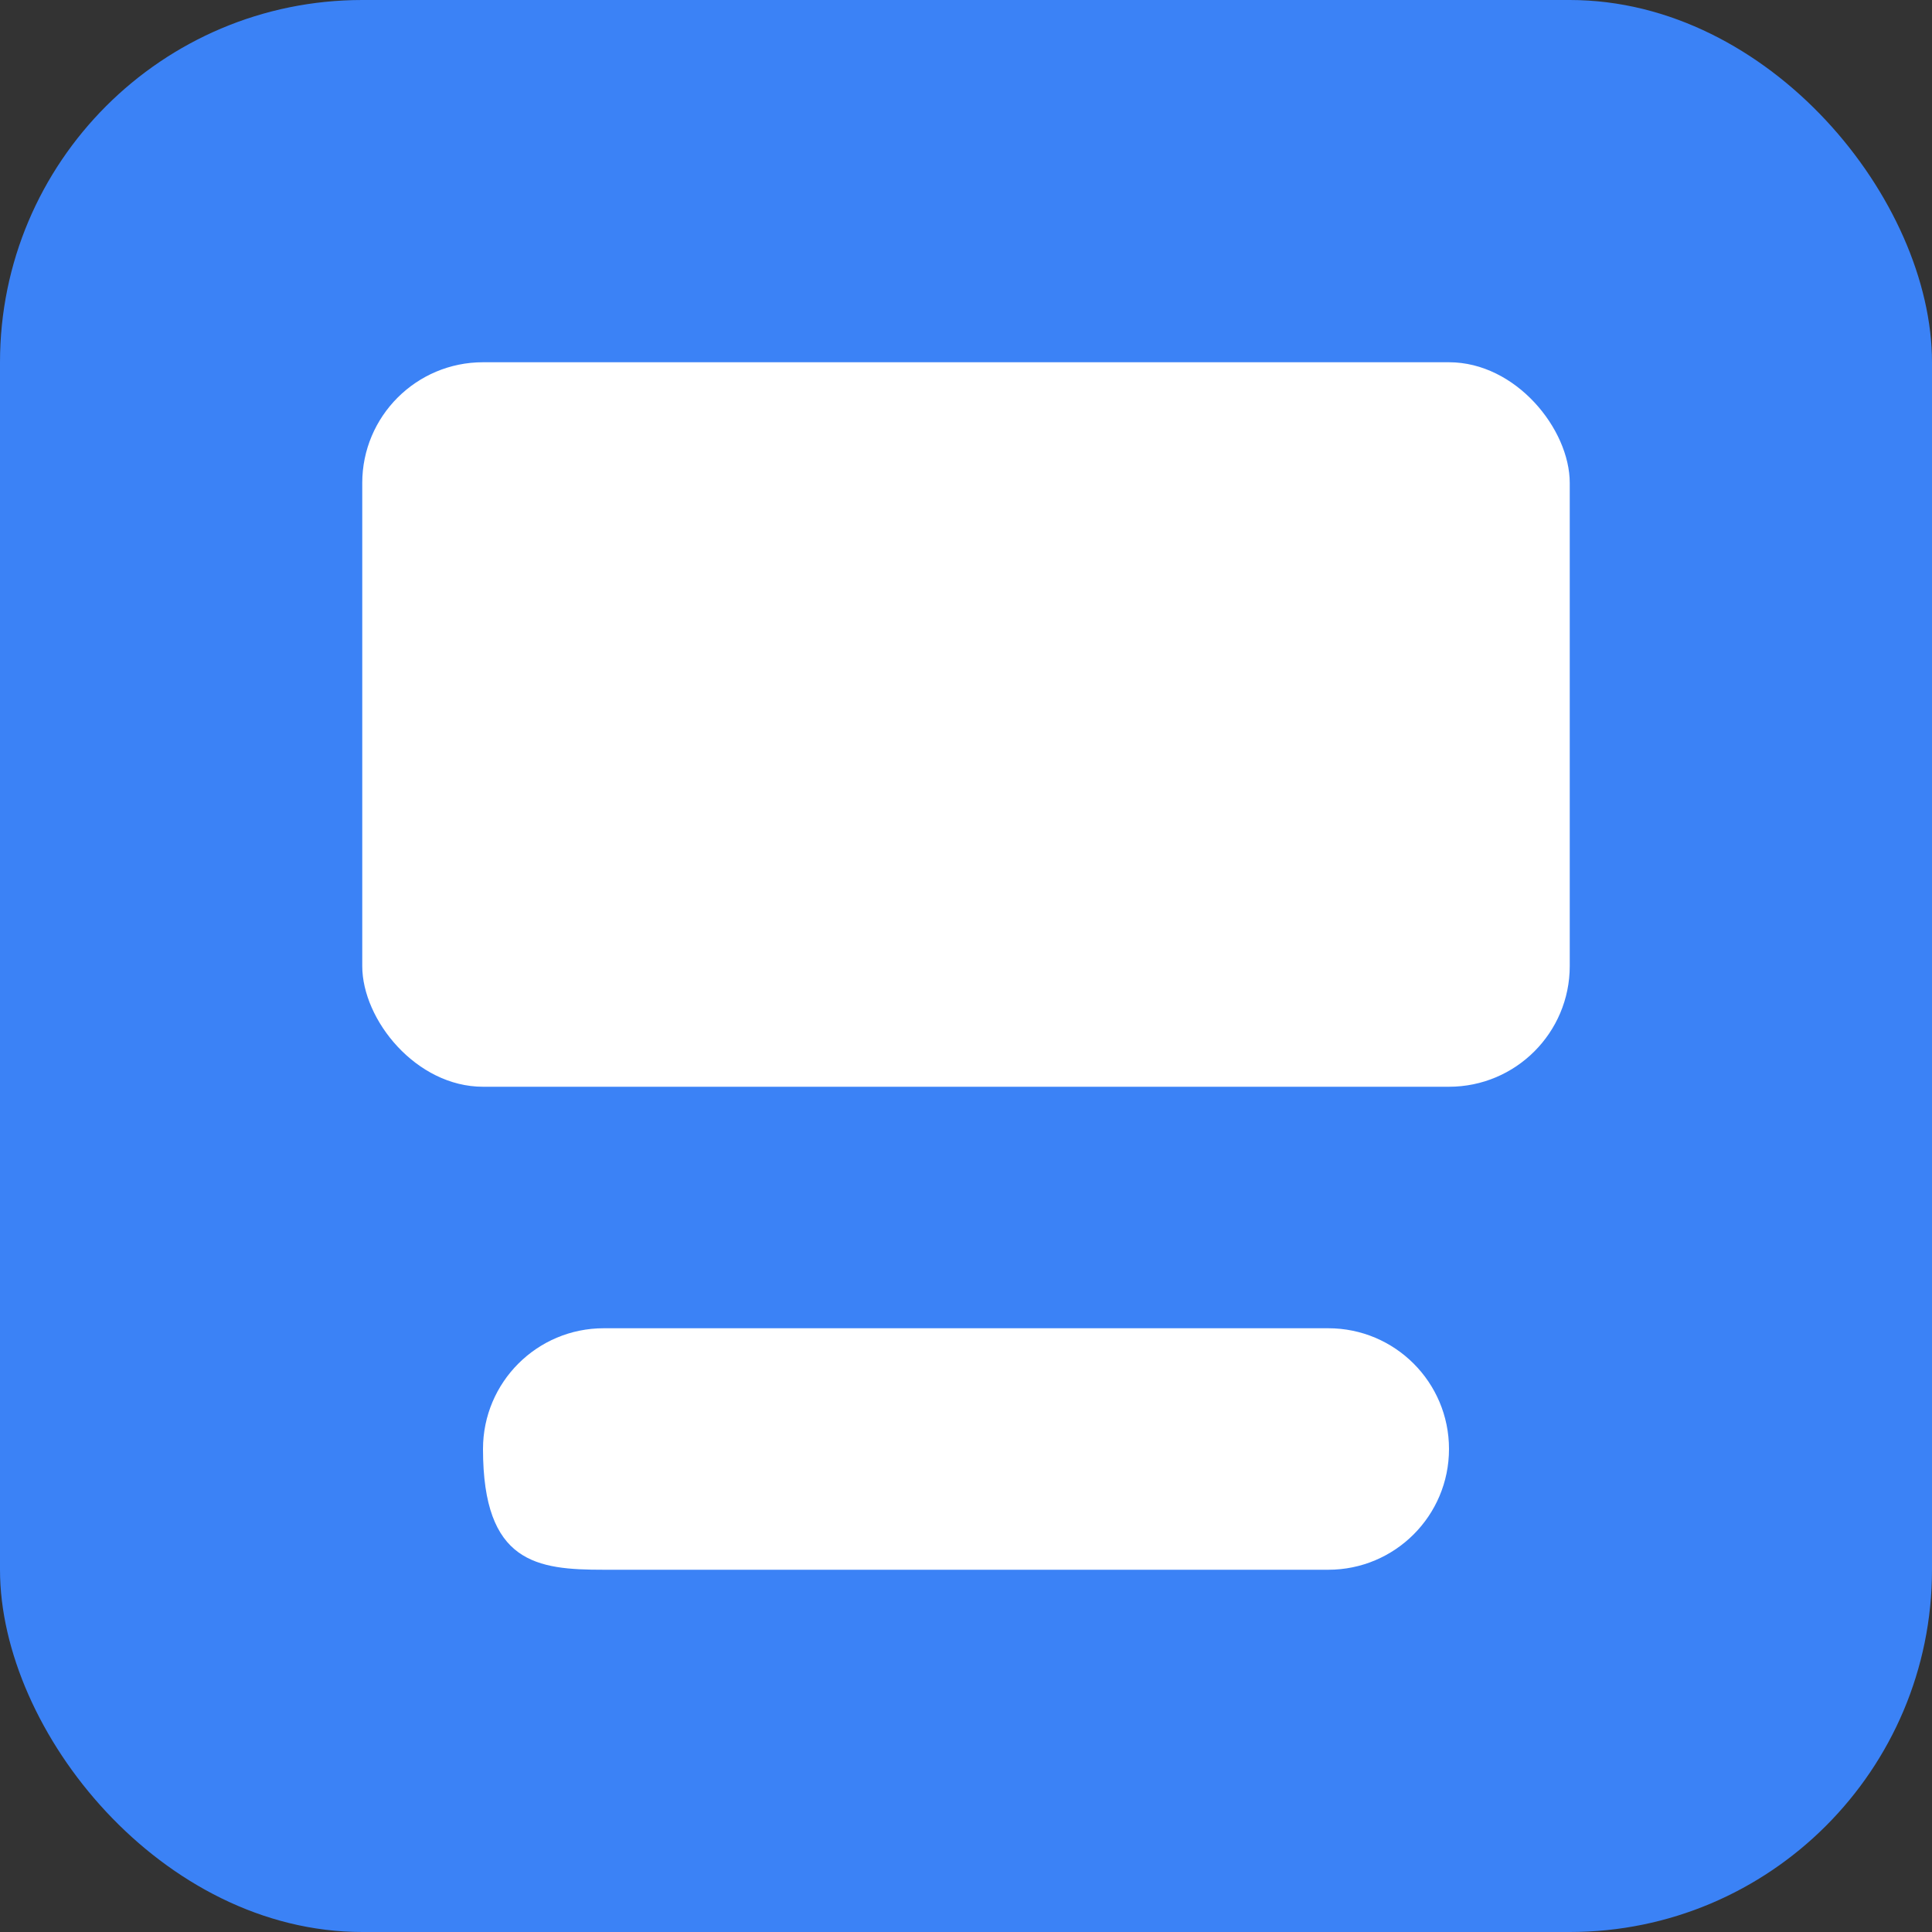
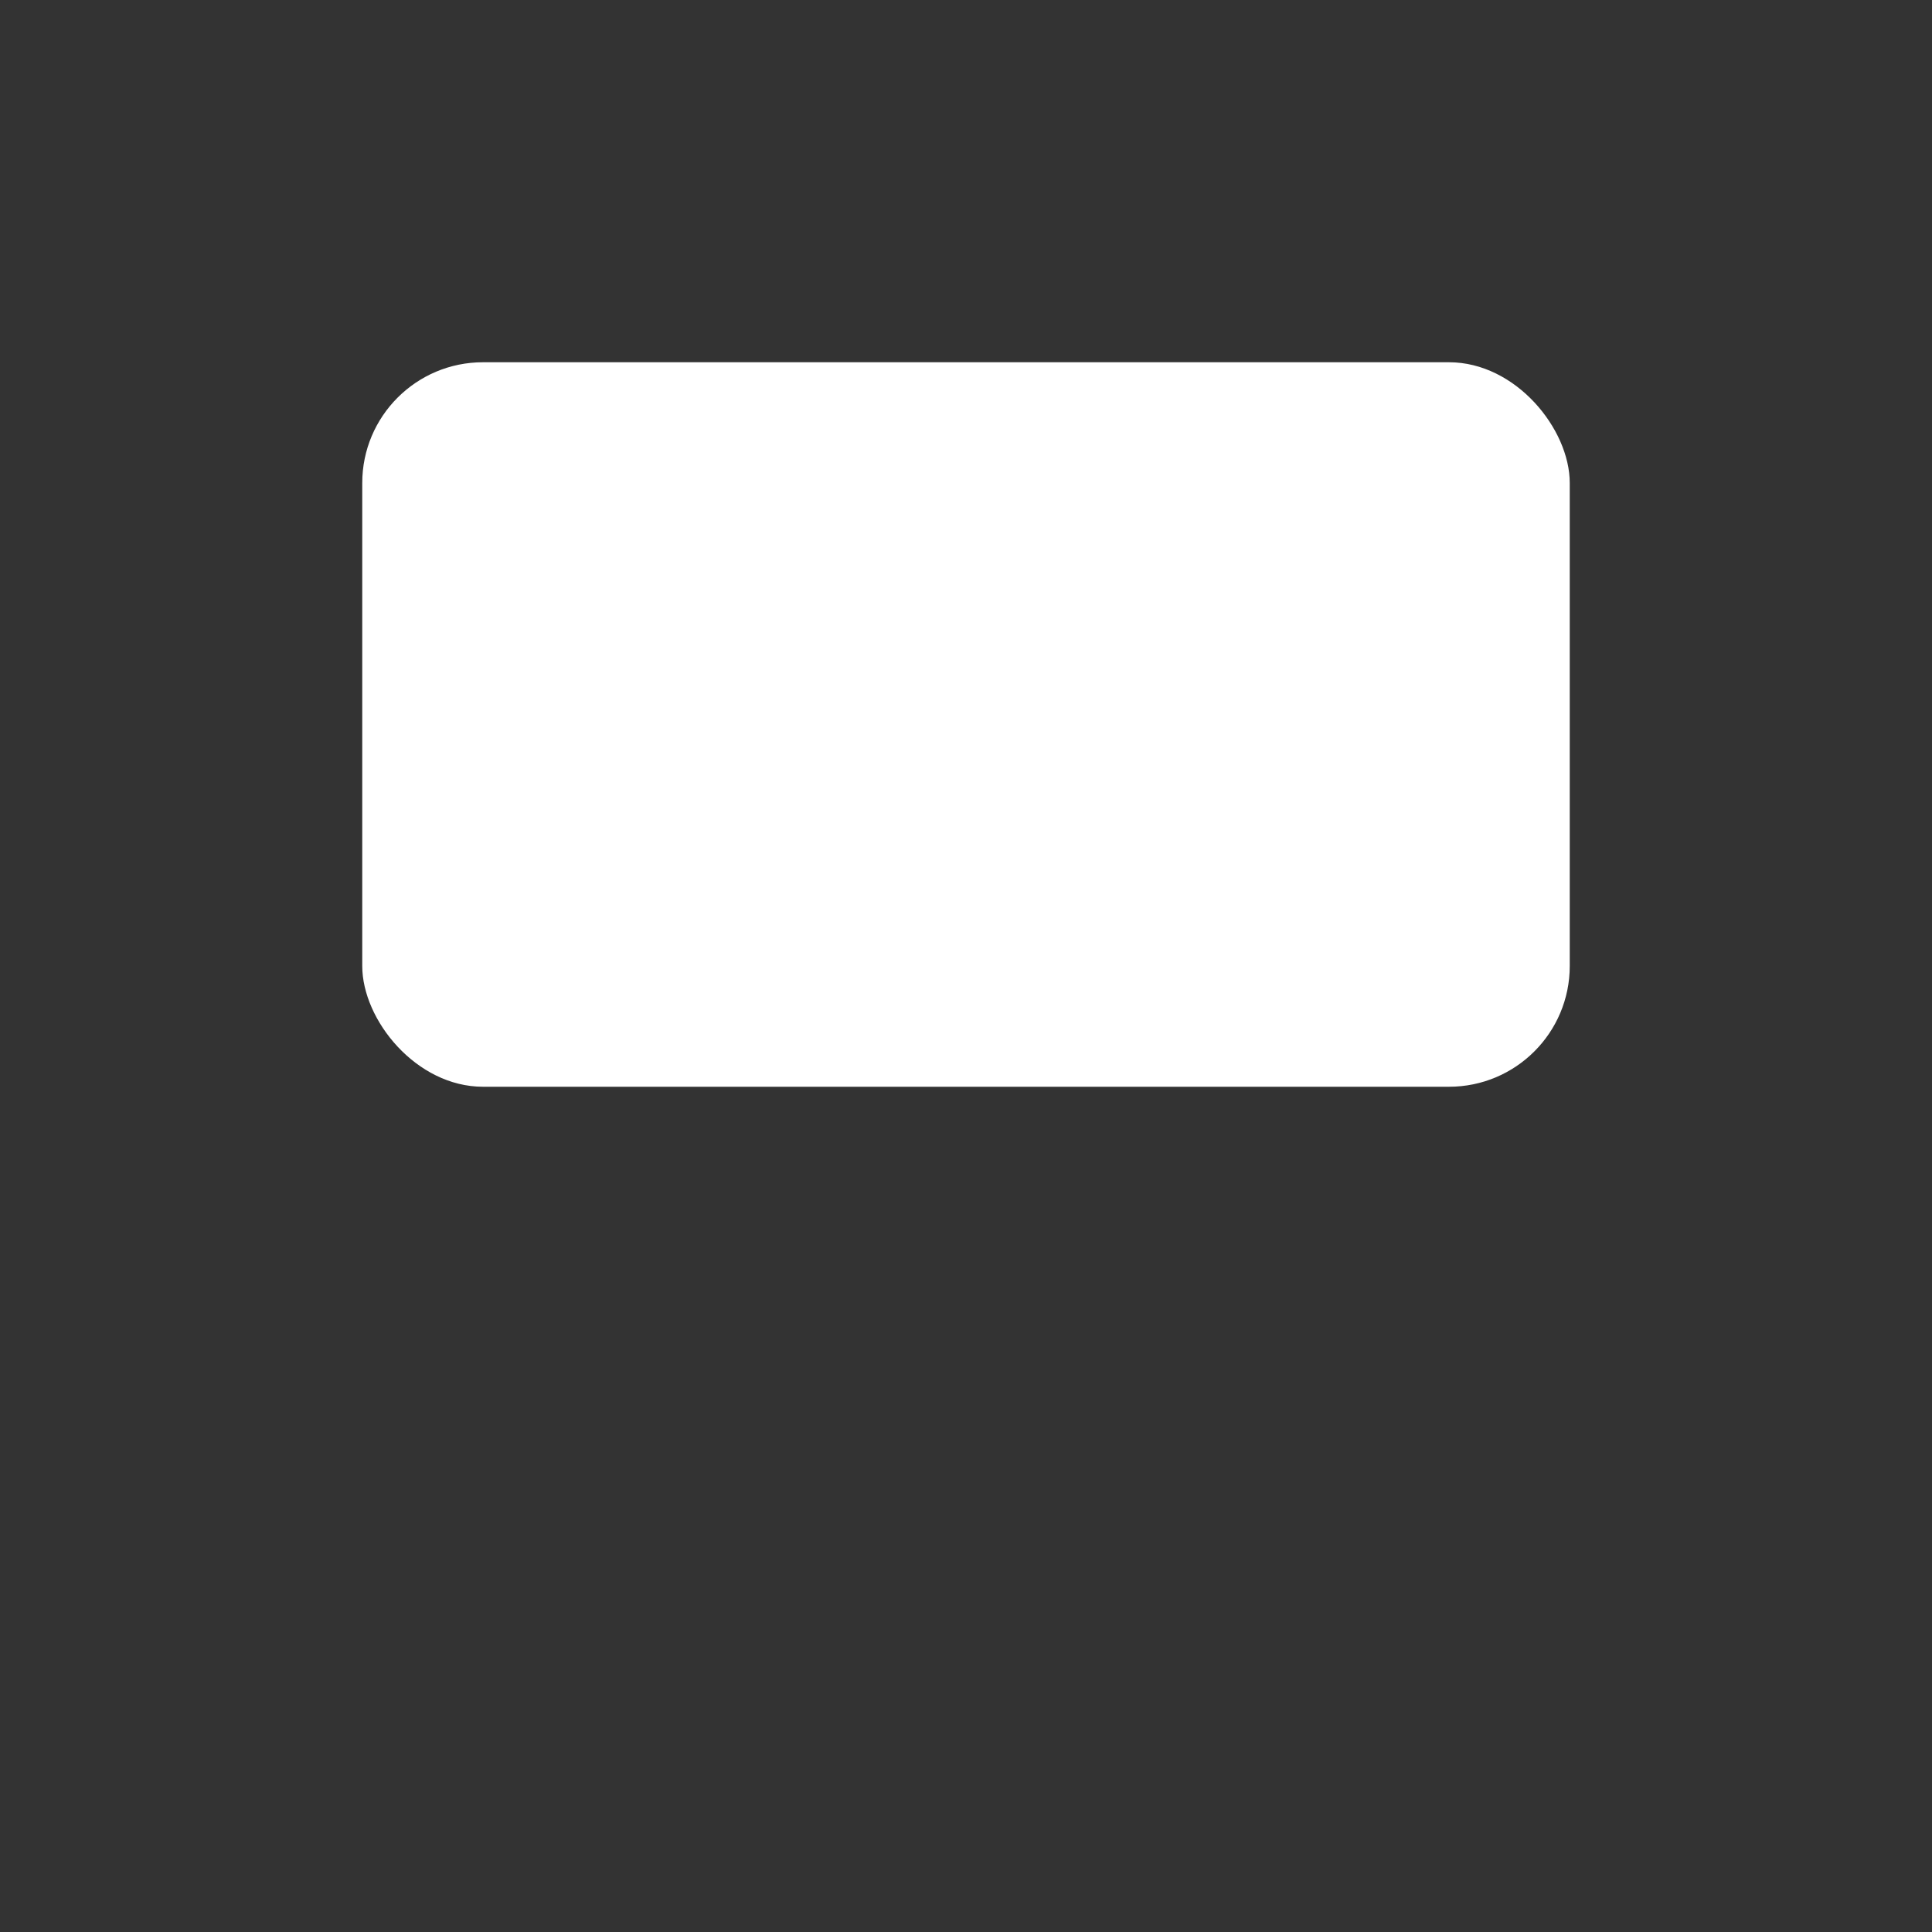
<svg xmlns="http://www.w3.org/2000/svg" viewBox="0 0 32 32" fill="none">
  <rect x="0" y="0" width="32" height="32" fill="#333333" stroke="none" />
-   <rect width="32" height="32" rx="6" fill="#3B82F6" />
  <rect x="6" y="6" width="20" height="12" rx="2" fill="white" />
-   <path d="M10 22L22 22C23.105 22 24 22.895 24 24V24C24 25.105 23.105 26 22 26L10 26C8.895 26 8 25.895 8 24V24C8 22.895 8.895 22 10 22Z" fill="white" />
</svg>